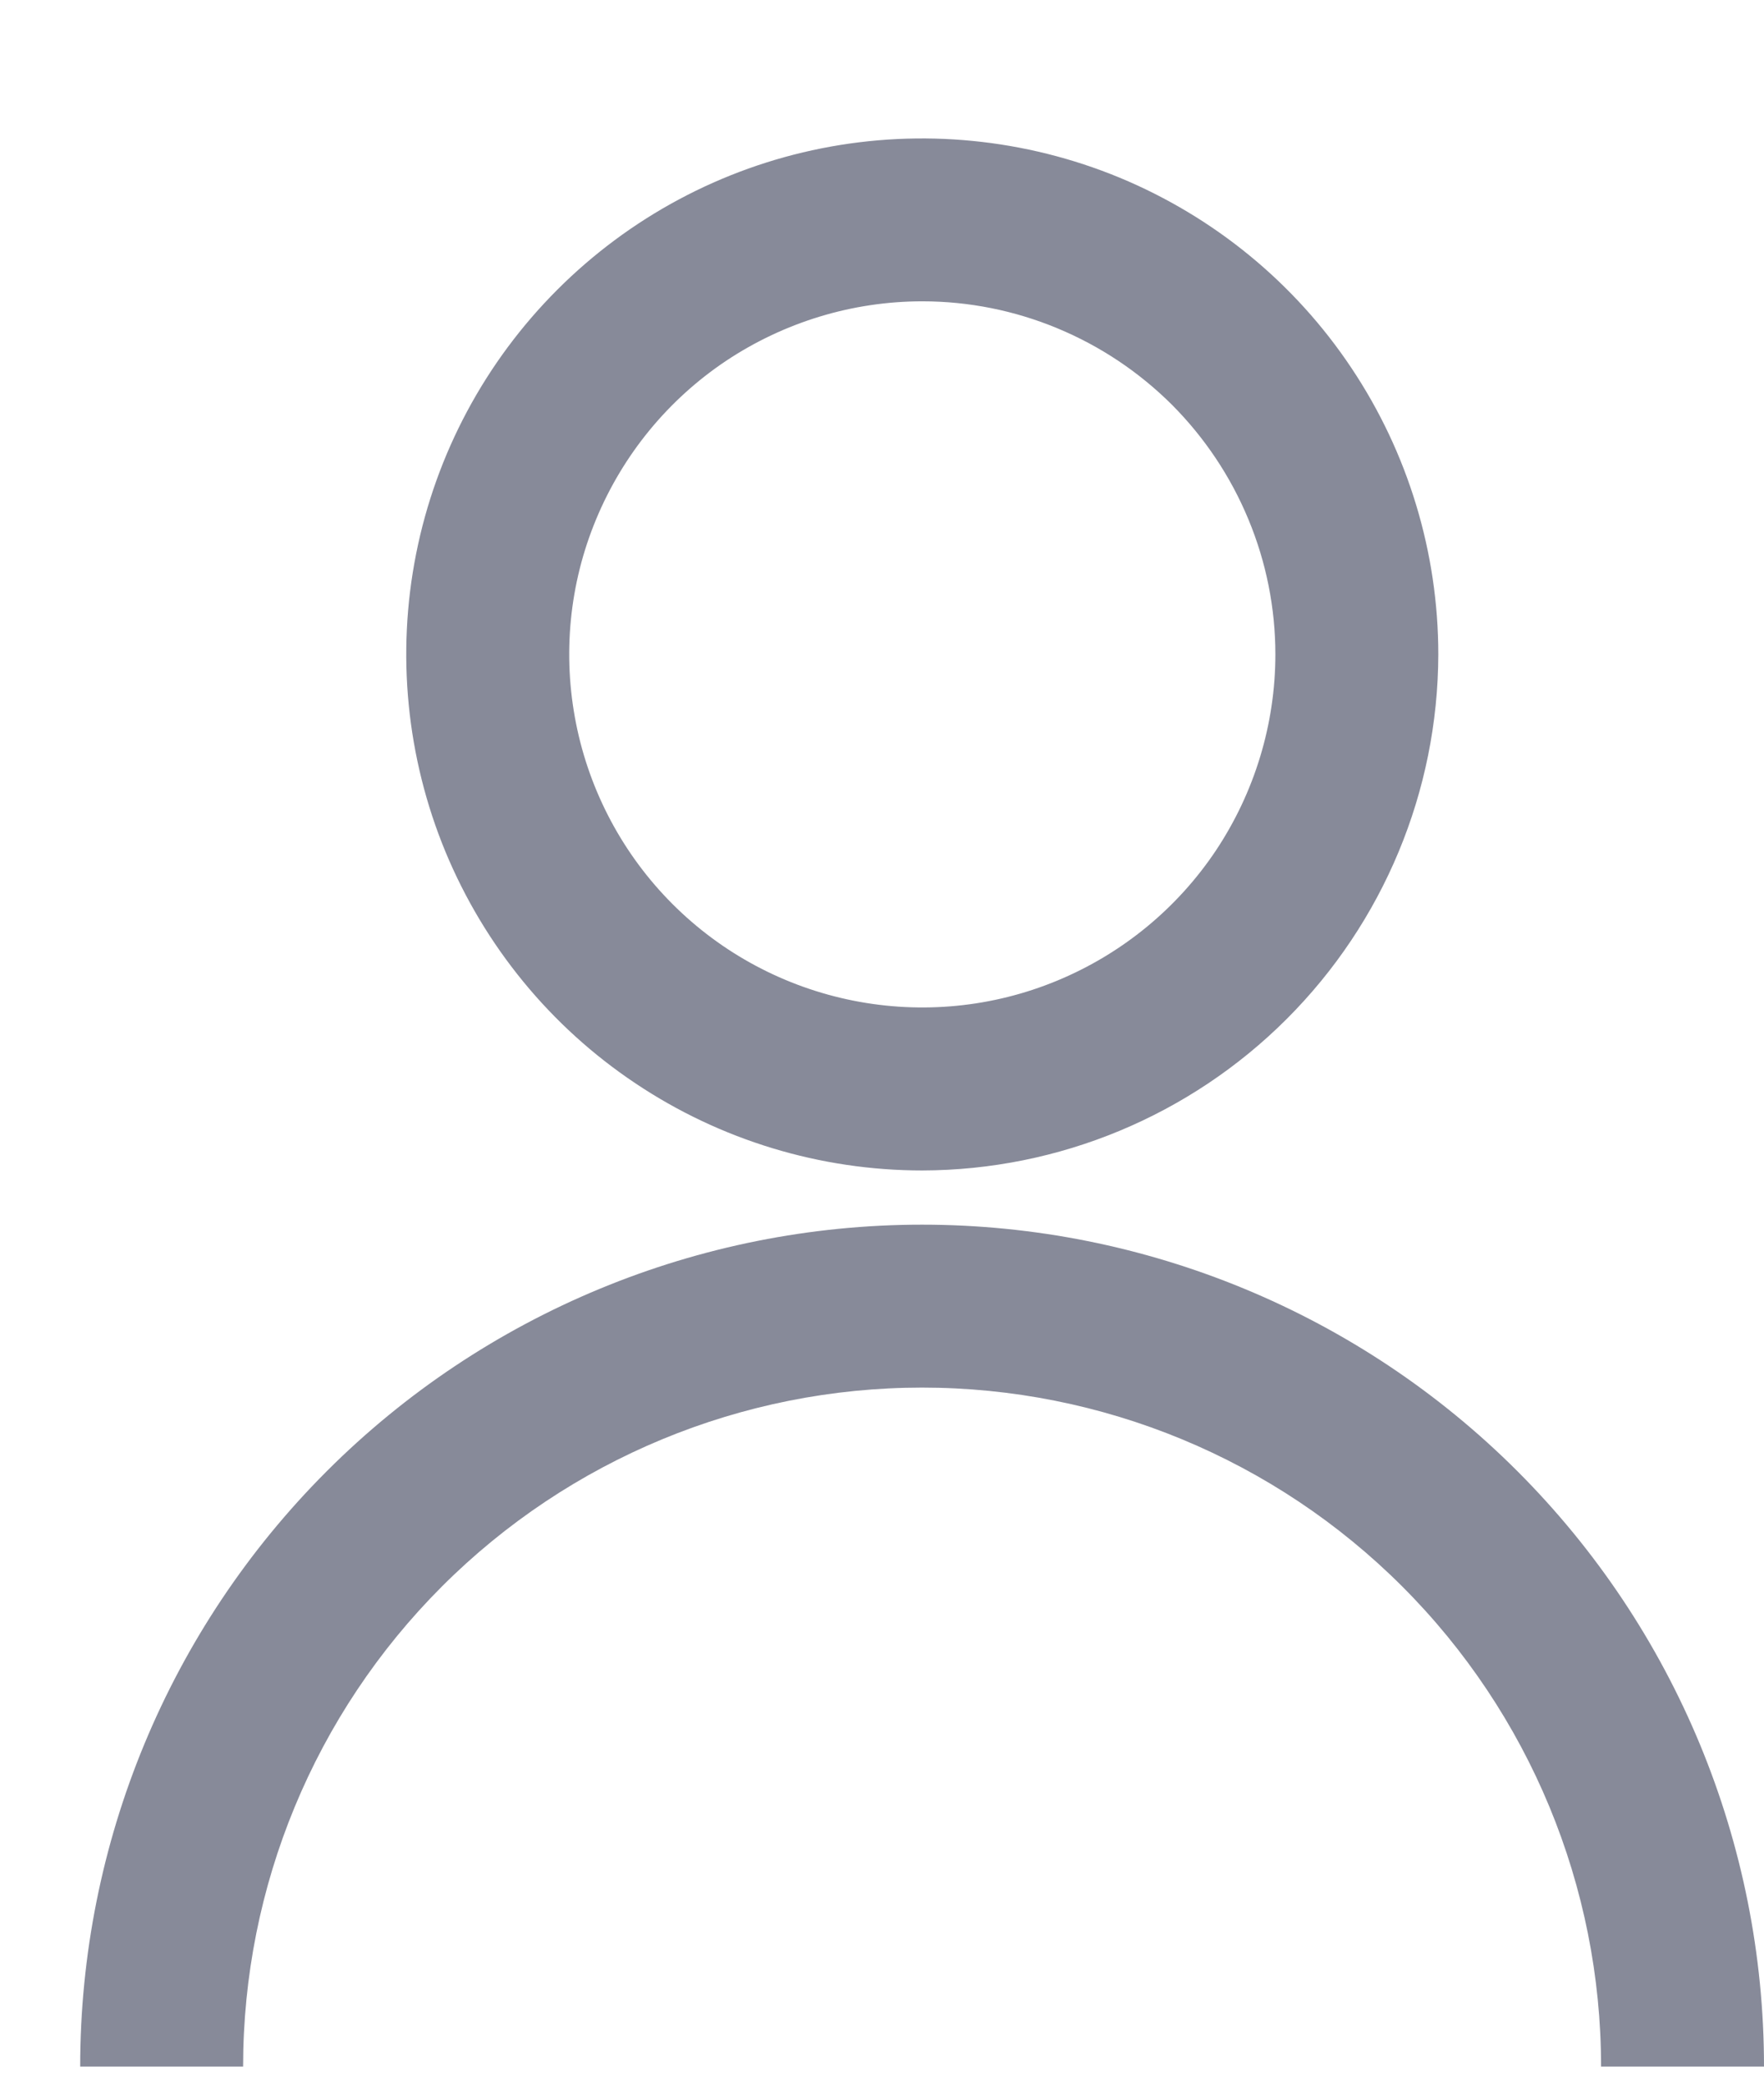
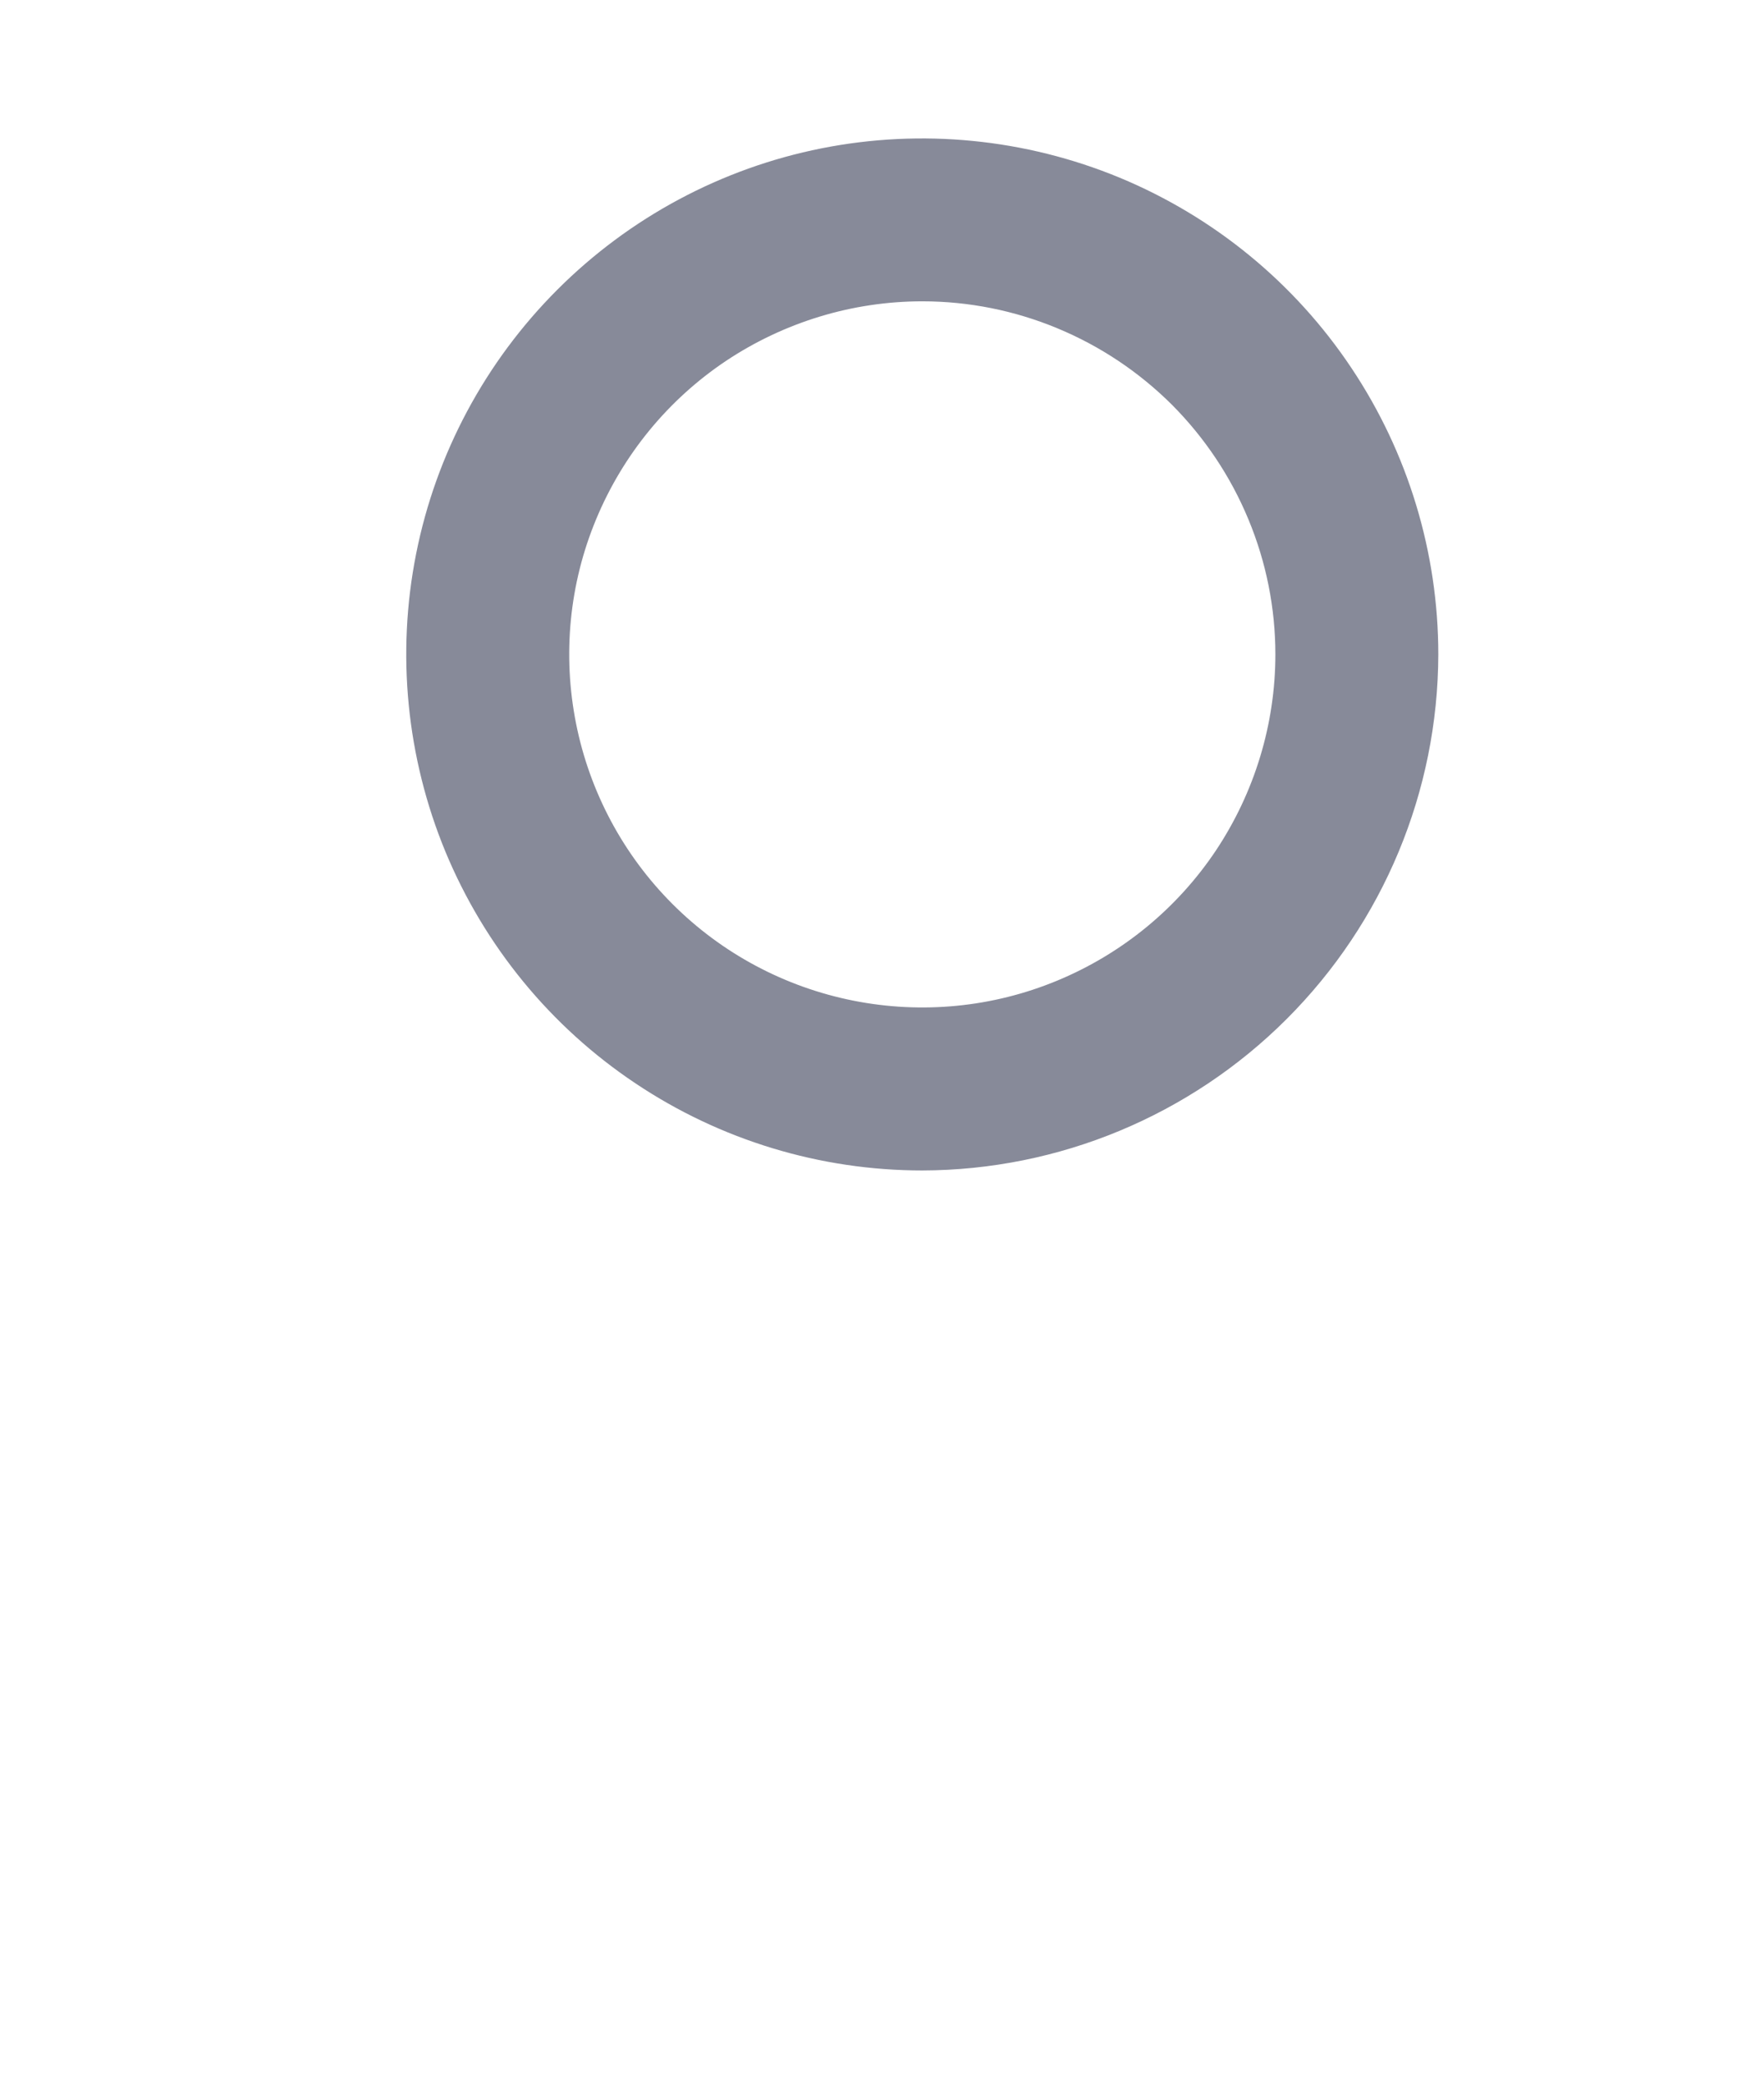
<svg xmlns="http://www.w3.org/2000/svg" width="11" height="13" viewBox="0 0 11 13" fill="none">
  <path d="M5.751 7.299C5.115 7.299 4.492 7.11 3.963 6.756C3.434 6.403 3.022 5.9 2.778 5.312C2.535 4.724 2.471 4.077 2.595 3.453C2.719 2.829 3.026 2.256 3.476 1.806C3.926 1.356 4.499 1.049 5.123 0.925C5.747 0.801 6.394 0.865 6.982 1.108C7.57 1.352 8.073 1.764 8.426 2.293C8.78 2.822 8.969 3.445 8.969 4.081C8.967 4.934 8.627 5.751 8.024 6.354C7.421 6.957 6.604 7.297 5.751 7.299ZM5.751 1.879C5.316 1.879 4.89 2.009 4.528 2.25C4.166 2.492 3.884 2.836 3.717 3.239C3.55 3.641 3.507 4.083 3.592 4.511C3.677 4.938 3.886 5.33 4.194 5.638C4.502 5.946 4.894 6.155 5.321 6.24C5.748 6.325 6.191 6.282 6.593 6.115C6.996 5.948 7.34 5.666 7.582 5.304C7.823 4.942 7.953 4.516 7.953 4.081C7.953 3.792 7.896 3.506 7.785 3.239C7.674 2.971 7.512 2.729 7.308 2.524C7.103 2.32 6.861 2.158 6.593 2.047C6.326 1.936 6.04 1.879 5.751 1.879Z" fill="#878A99" />
-   <path d="M11 12.887H9.984C9.984 11.764 9.538 10.687 8.744 9.893C7.95 9.099 6.873 8.653 5.75 8.653C4.627 8.653 3.55 9.099 2.756 9.893C1.962 10.687 1.516 11.764 1.516 12.887H0.5C0.5 11.494 1.053 10.159 2.038 9.174C3.022 8.19 4.358 7.637 5.75 7.637C7.142 7.637 8.478 8.19 9.462 9.174C10.447 10.159 11 11.494 11 12.887Z" fill="#878A99" />
</svg>